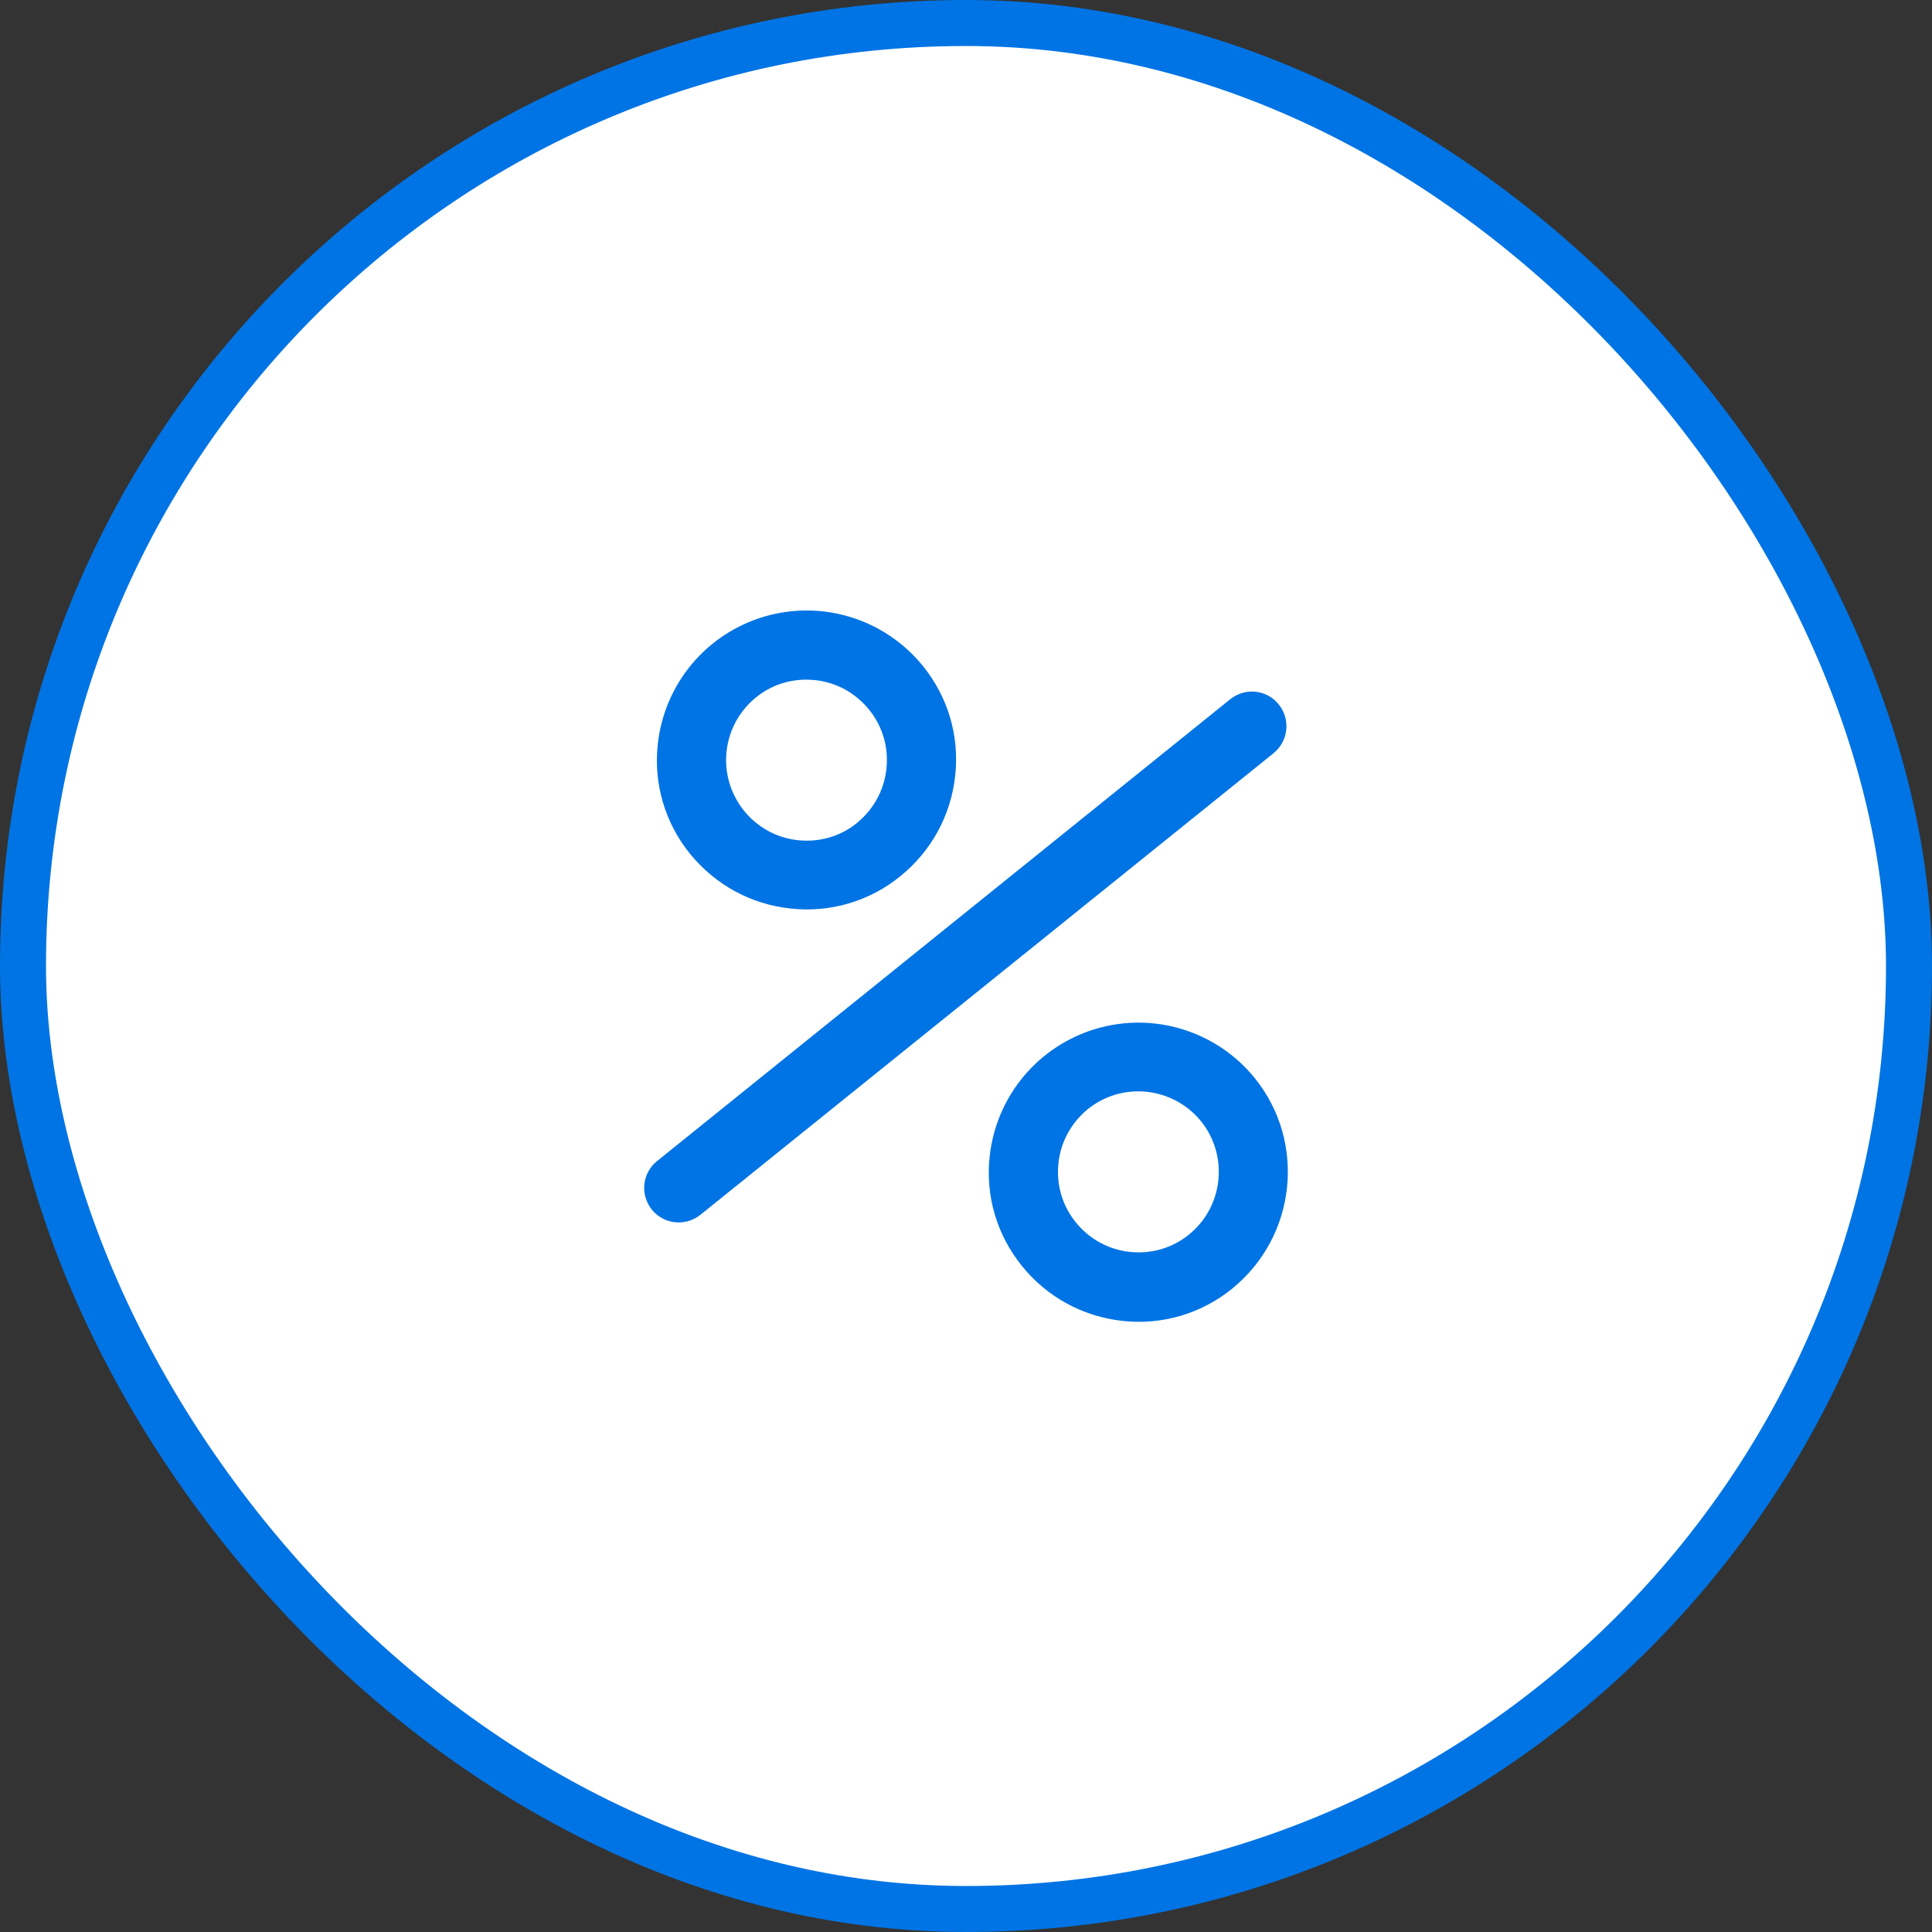
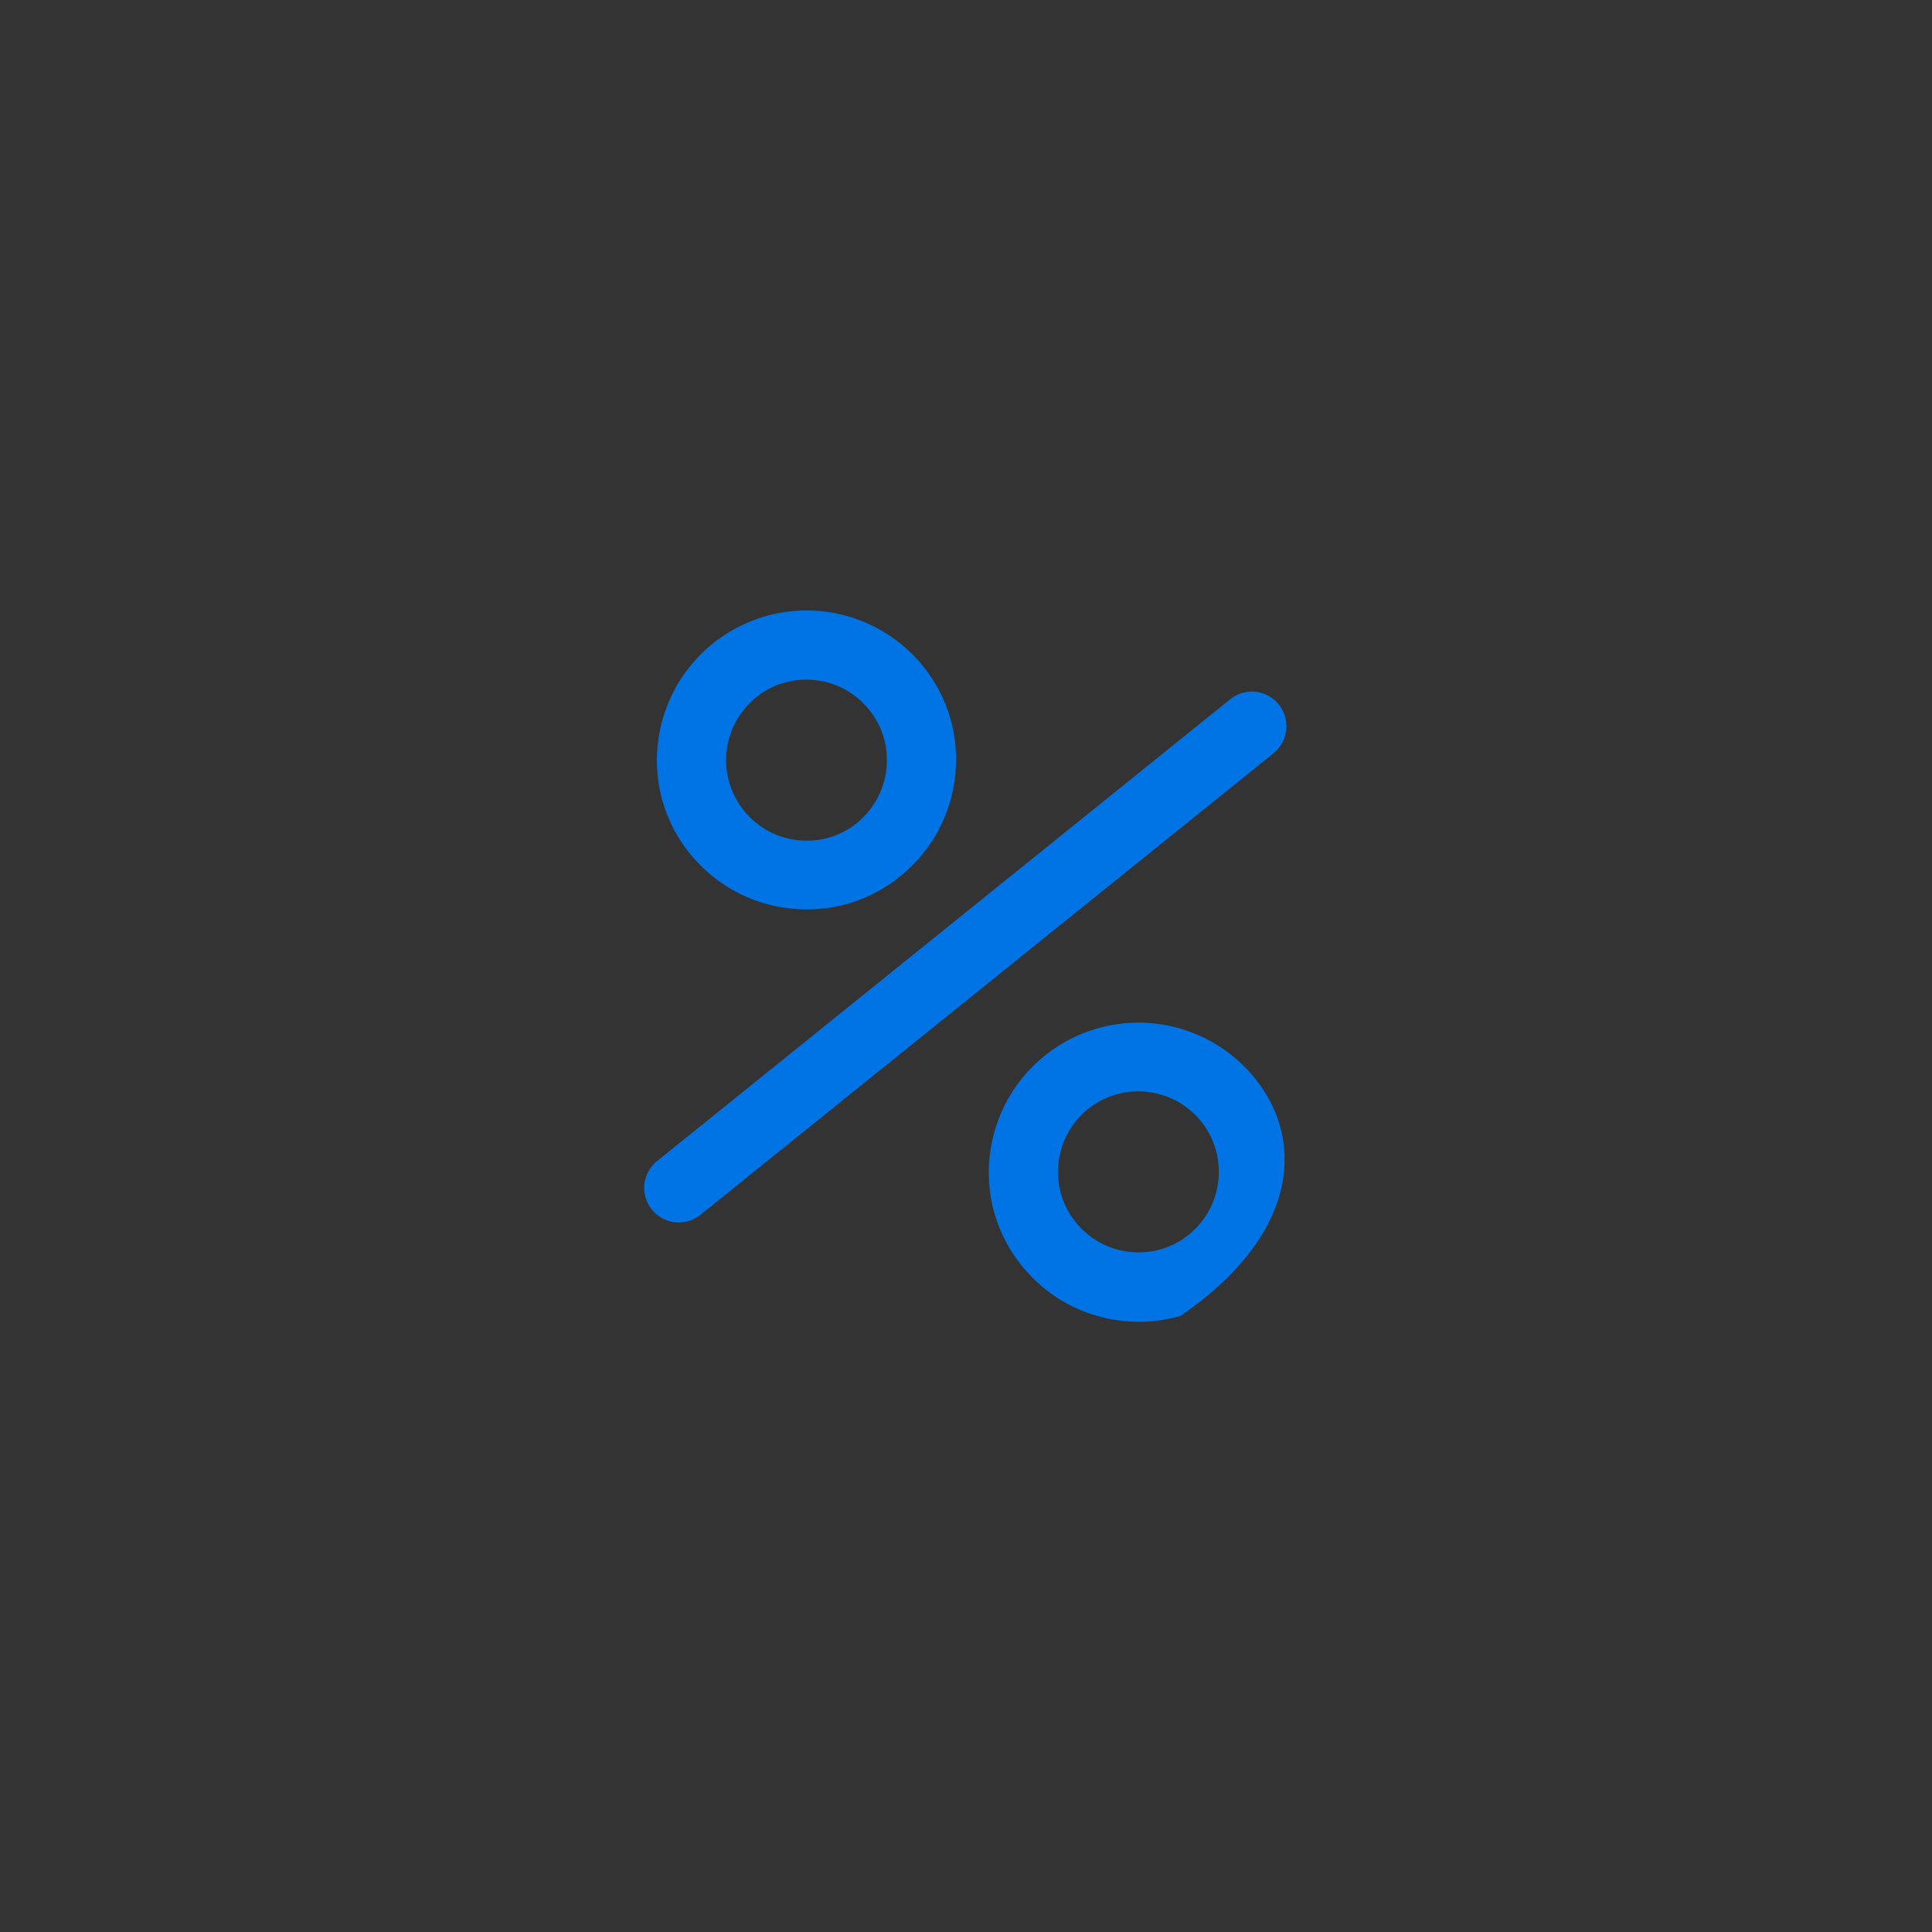
<svg xmlns="http://www.w3.org/2000/svg" width="84" height="84" viewBox="0 0 84 84" fill="none">
  <rect x="0" y="0" width="84" height="84" fill="#333333" stroke="none" />
-   <rect x="1" y="1" width="82" height="82" rx="41" fill="white" stroke="#0074E4" stroke-width="2" />
-   <path d="M34.37 39.5C35.218 39.596 36.077 39.521 36.896 39.281C37.715 39.04 38.478 38.639 39.14 38.1C40.49 37.01 41.34 35.46 41.53 33.73C41.72 32 41.22 30.31 40.13 28.96C39.322 27.96 38.236 27.222 37.008 26.838C35.781 26.455 34.468 26.445 33.234 26.807C32.001 27.17 30.902 27.89 30.077 28.876C29.253 29.863 28.739 31.072 28.6 32.35C28.505 33.198 28.579 34.057 28.82 34.876C29.06 35.695 29.462 36.458 30 37.12C31.1 38.47 32.65 39.32 34.37 39.5ZM31.59 32.67C31.69 31.74 32.15 30.91 32.87 30.32C33.5 29.81 34.26 29.55 35.06 29.55C35.19 29.55 35.31 29.56 35.44 29.57C36.37 29.67 37.2 30.13 37.79 30.86C38.38 31.59 38.64 32.5 38.54 33.43C38.44 34.36 37.98 35.19 37.26 35.78C36.54 36.37 35.62 36.63 34.69 36.53C33.76 36.43 32.93 35.97 32.34 35.24C31.76 34.51 31.49 33.6 31.59 32.67ZM54.56 46.88C53.752 45.88 52.666 45.142 51.438 44.758C50.211 44.375 48.898 44.364 47.664 44.727C46.43 45.09 45.332 45.81 44.507 46.796C43.683 47.783 43.169 48.992 43.03 50.27C42.84 52 43.34 53.69 44.43 55.04C45.52 56.39 47.07 57.24 48.8 57.43C49.648 57.526 50.507 57.451 51.326 57.211C52.145 56.97 52.908 56.569 53.57 56.03C56.36 53.77 56.81 49.67 54.56 46.88ZM51.69 53.68C50.96 54.27 50.05 54.53 49.12 54.43C48.19 54.33 47.36 53.87 46.77 53.14C46.18 52.41 45.92 51.5 46.02 50.57C46.12 49.64 46.58 48.81 47.3 48.22C47.95 47.7 48.72 47.45 49.49 47.45C50.51 47.45 51.53 47.9 52.22 48.75C53.43 50.26 53.19 52.47 51.69 53.68ZM55.6 30.63C55.08 29.98 54.14 29.88 53.49 30.4L28.57 50.48C27.92 51 27.82 51.94 28.34 52.59C28.64 52.96 29.07 53.15 29.51 53.15C29.84 53.15 30.17 53.04 30.45 52.82L55.37 32.75C56.02 32.22 56.12 31.28 55.6 30.63Z" fill="#0074E4" />
+   <path d="M34.37 39.5C35.218 39.596 36.077 39.521 36.896 39.281C37.715 39.04 38.478 38.639 39.14 38.1C40.49 37.01 41.34 35.46 41.53 33.73C41.72 32 41.22 30.31 40.13 28.96C39.322 27.96 38.236 27.222 37.008 26.838C35.781 26.455 34.468 26.445 33.234 26.807C32.001 27.17 30.902 27.89 30.077 28.876C29.253 29.863 28.739 31.072 28.6 32.35C28.505 33.198 28.579 34.057 28.82 34.876C29.06 35.695 29.462 36.458 30 37.12C31.1 38.47 32.65 39.32 34.37 39.5ZM31.59 32.67C31.69 31.74 32.15 30.91 32.87 30.32C33.5 29.81 34.26 29.55 35.06 29.55C35.19 29.55 35.31 29.56 35.44 29.57C36.37 29.67 37.2 30.13 37.79 30.86C38.38 31.59 38.64 32.5 38.54 33.43C38.44 34.36 37.98 35.19 37.26 35.78C36.54 36.37 35.62 36.63 34.69 36.53C33.76 36.43 32.93 35.97 32.34 35.24C31.76 34.51 31.49 33.6 31.59 32.67ZM54.56 46.88C53.752 45.88 52.666 45.142 51.438 44.758C50.211 44.375 48.898 44.364 47.664 44.727C46.43 45.09 45.332 45.81 44.507 46.796C43.683 47.783 43.169 48.992 43.03 50.27C42.84 52 43.34 53.69 44.43 55.04C45.52 56.39 47.07 57.24 48.8 57.43C49.648 57.526 50.507 57.451 51.326 57.211C56.36 53.77 56.81 49.67 54.56 46.88ZM51.69 53.68C50.96 54.27 50.05 54.53 49.12 54.43C48.19 54.33 47.36 53.87 46.77 53.14C46.18 52.41 45.92 51.5 46.02 50.57C46.12 49.64 46.58 48.81 47.3 48.22C47.95 47.7 48.72 47.45 49.49 47.45C50.51 47.45 51.53 47.9 52.22 48.75C53.43 50.26 53.19 52.47 51.69 53.68ZM55.6 30.63C55.08 29.98 54.14 29.88 53.49 30.4L28.57 50.48C27.92 51 27.82 51.94 28.34 52.59C28.64 52.96 29.07 53.15 29.51 53.15C29.84 53.15 30.17 53.04 30.45 52.82L55.37 32.75C56.02 32.22 56.12 31.28 55.6 30.63Z" fill="#0074E4" />
</svg>